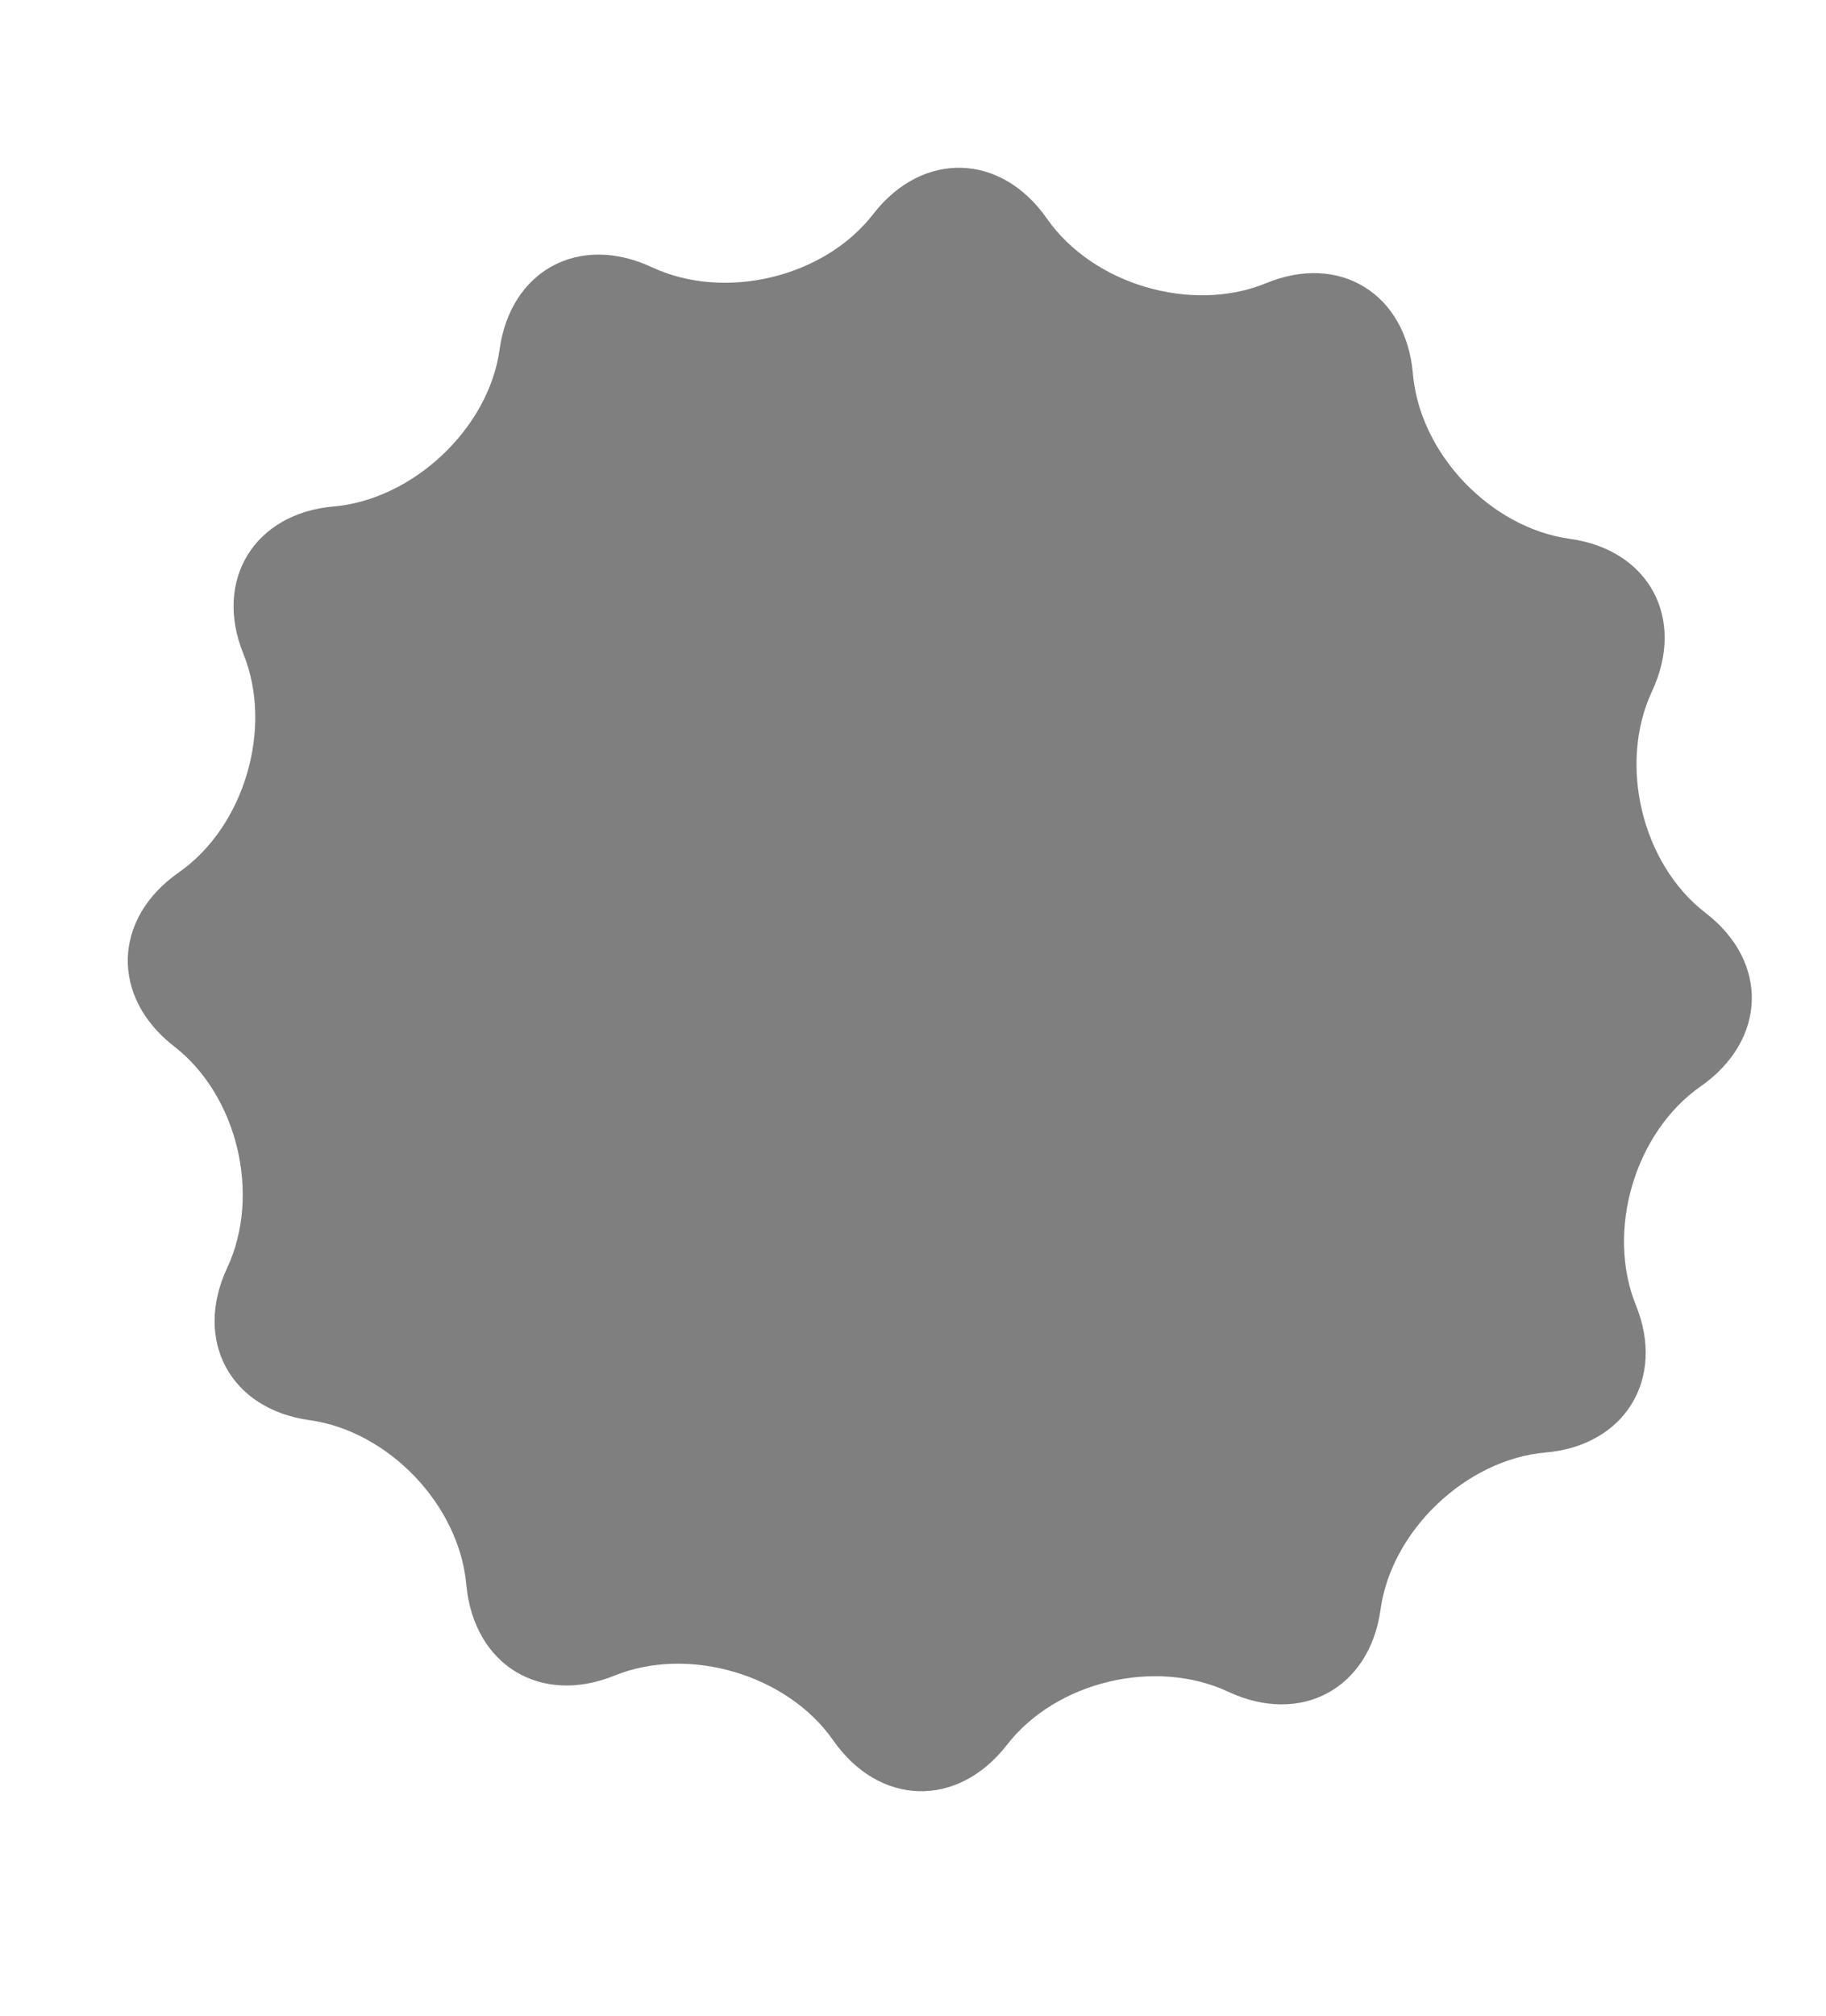
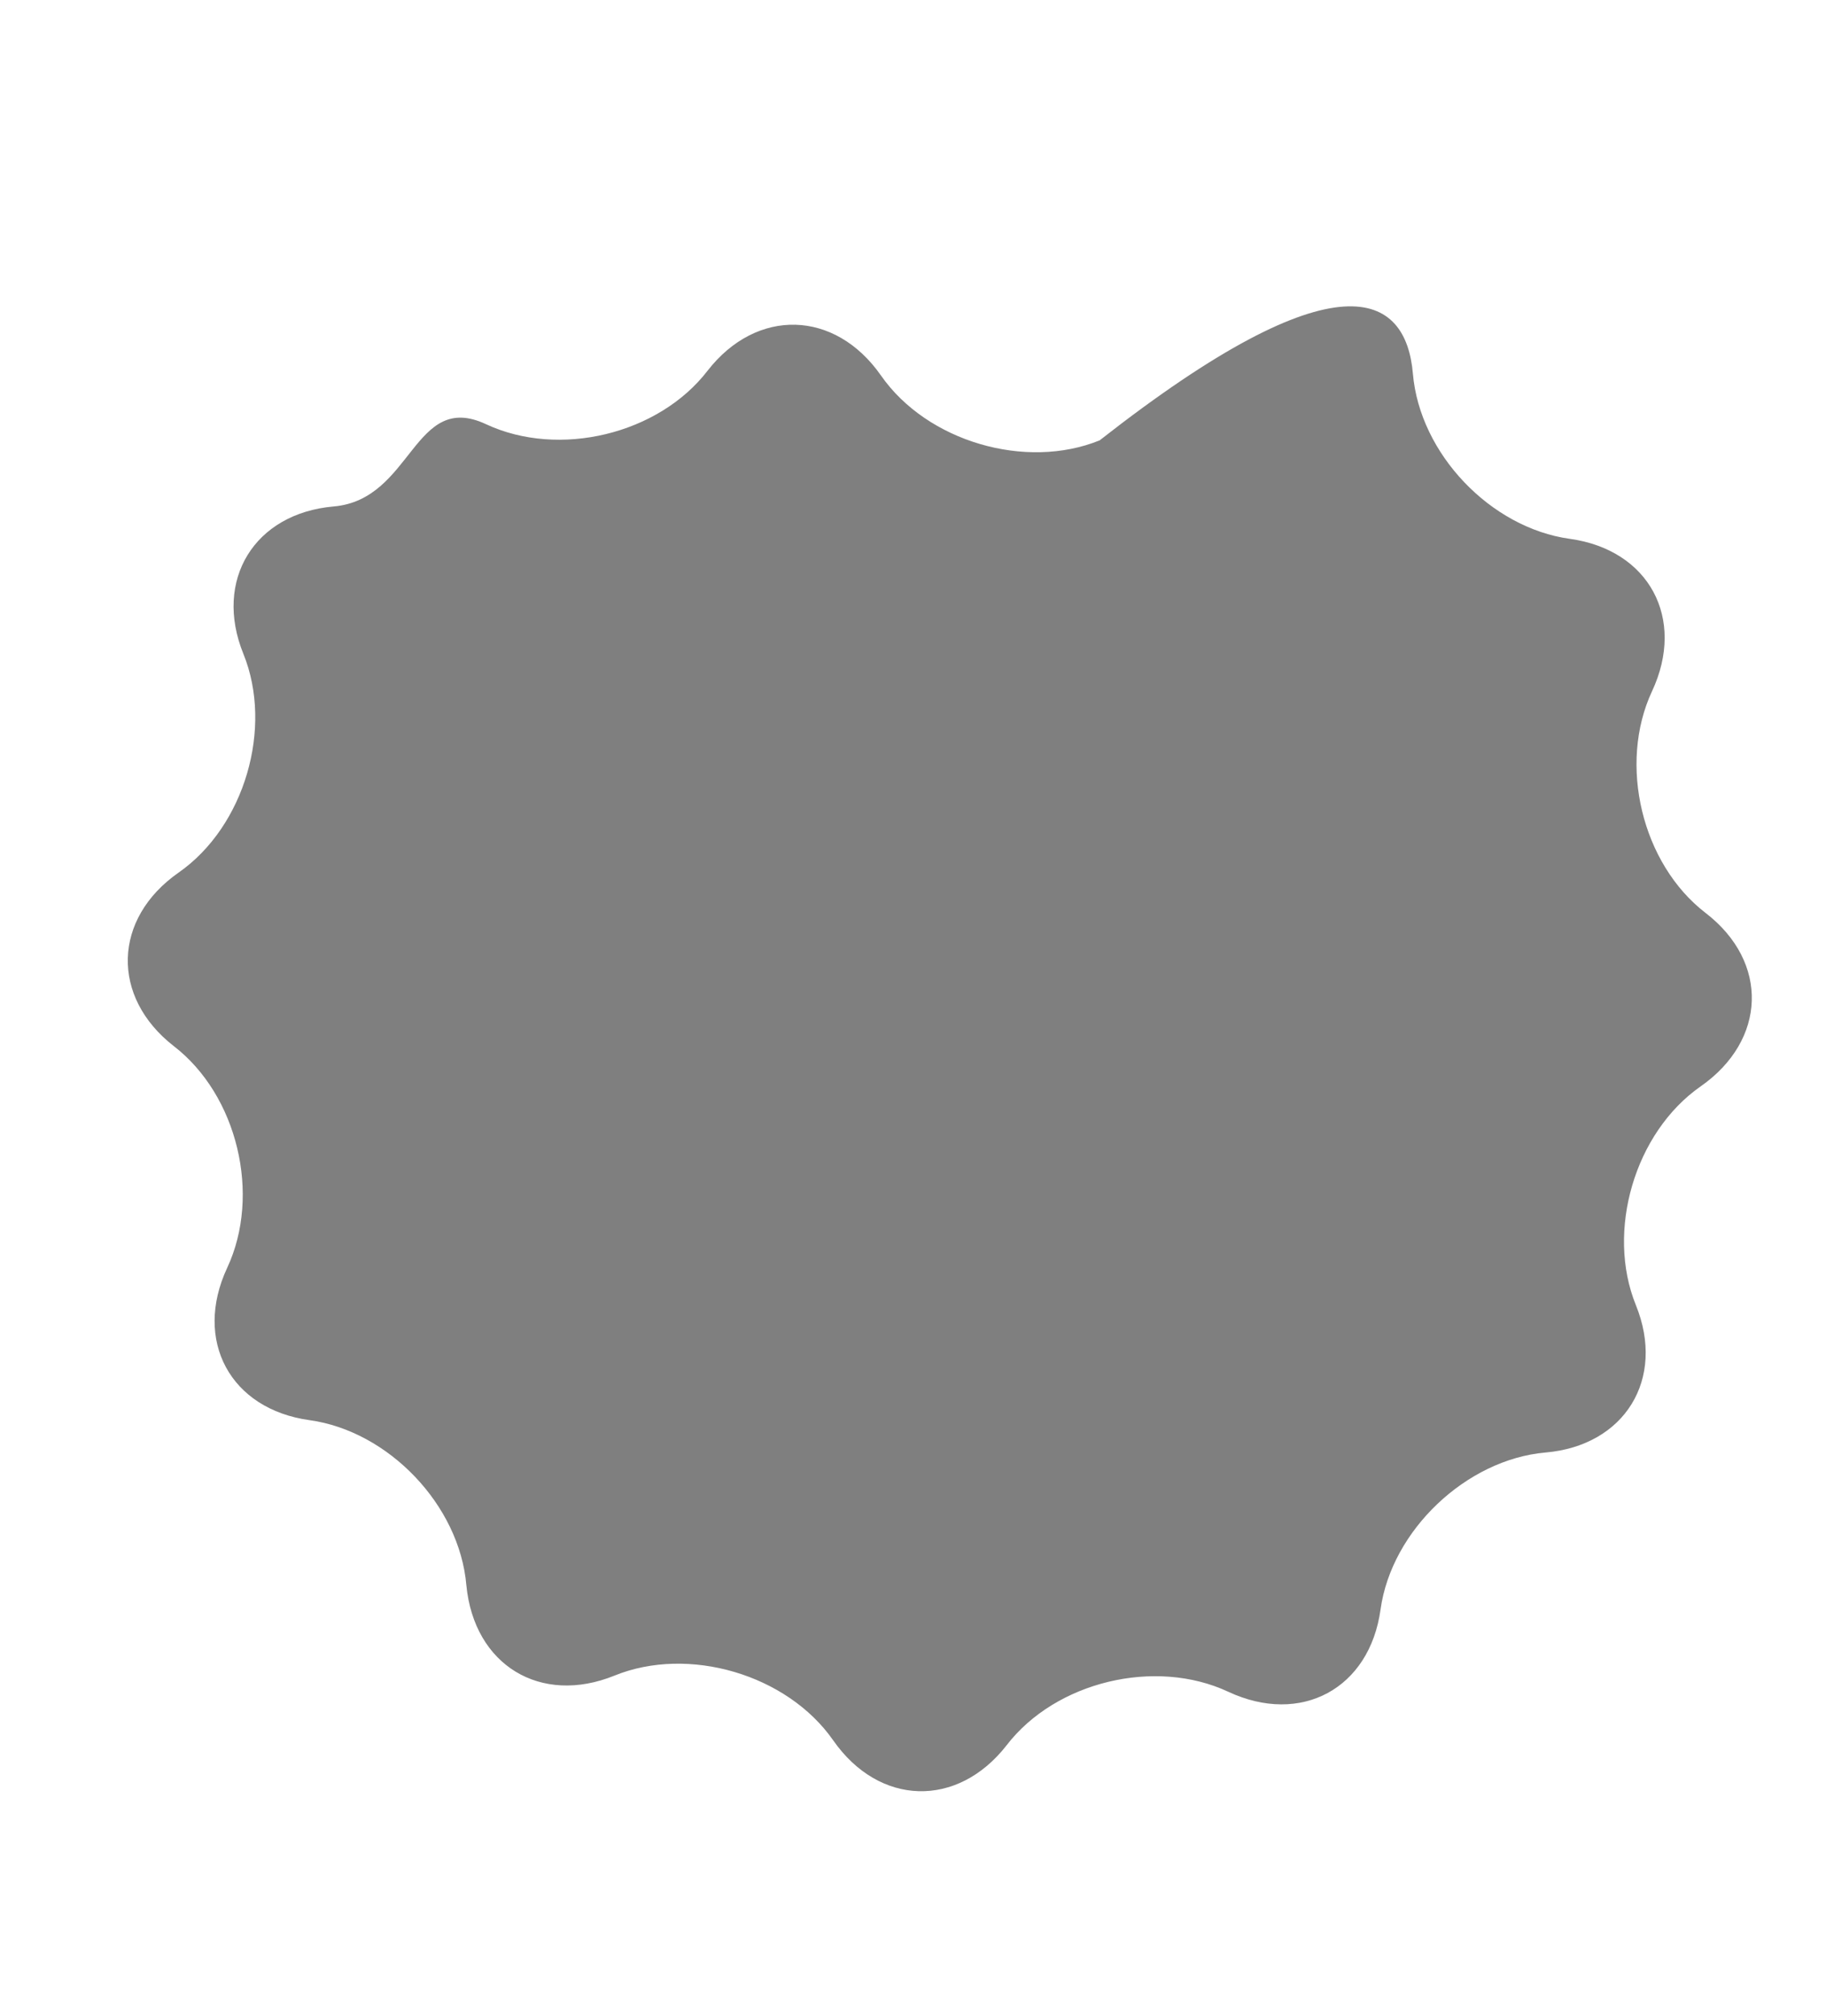
<svg xmlns="http://www.w3.org/2000/svg" version="1.1" id="Layer_1" x="0px" y="0px" viewBox="0 0 205.9 227.2" style="enable-background:new 0 0 205.9 227.2;" xml:space="preserve">
  <style type="text/css">
	.st0{opacity:0.5;}
</style>
  <g id="Group_2051" transform="translate(-1209.462 -6964.316) rotate(-9)" class="st0">
    <g transform="matrix(0.99, 0.16, -0.16, 0.99, 105.11, 7067.78)">
-       <path id="Path_137-2" d="M159,41.5c0.8,9,8.8,17.3,17.7,18.5c8.9,1.2,13.1,8.9,9.3,17.1s-1.1,19.4,6.1,24.9s6.9,14.3-0.5,19.5    s-10.6,16.3-7.2,24.6s-1.2,15.8-10.1,16.6s-17.3,8.8-18.5,17.7c-1.2,8.9-8.9,13.1-17.1,9.3c-8.2-3.8-19.4-1.1-24.9,6.1    c-5.5,7.1-14.3,6.9-19.5-0.5c-5.2-7.4-16.3-10.6-24.6-7.2S53.9,187,53,178c-0.8-9-8.8-17.3-17.7-18.5s-13.1-8.9-9.3-17.1    s1.1-19.4-6.1-24.9C12.8,112,13,103.2,20.4,98c7.4-5.2,10.6-16.3,7.2-24.6s1.2-15.8,10.1-16.6S55.1,48,56.3,39.1    s8.9-13.1,17.1-9.3s19.4,1.1,24.9-6.1c5.5-7.1,14.3-6.9,19.5,0.5s16.3,10.6,24.6,7.2C150.7,27.9,158.2,32.5,159,41.5z" />
+       <path id="Path_137-2" d="M159,41.5c0.8,9,8.8,17.3,17.7,18.5c8.9,1.2,13.1,8.9,9.3,17.1s-1.1,19.4,6.1,24.9s6.9,14.3-0.5,19.5    s-10.6,16.3-7.2,24.6s-1.2,15.8-10.1,16.6s-17.3,8.8-18.5,17.7c-1.2,8.9-8.9,13.1-17.1,9.3c-8.2-3.8-19.4-1.1-24.9,6.1    c-5.5,7.1-14.3,6.9-19.5-0.5c-5.2-7.4-16.3-10.6-24.6-7.2S53.9,187,53,178c-0.8-9-8.8-17.3-17.7-18.5s-13.1-8.9-9.3-17.1    s1.1-19.4-6.1-24.9C12.8,112,13,103.2,20.4,98c7.4-5.2,10.6-16.3,7.2-24.6s1.2-15.8,10.1-16.6s8.9-13.1,17.1-9.3s19.4,1.1,24.9-6.1c5.5-7.1,14.3-6.9,19.5,0.5s16.3,10.6,24.6,7.2C150.7,27.9,158.2,32.5,159,41.5z" />
    </g>
  </g>
</svg>